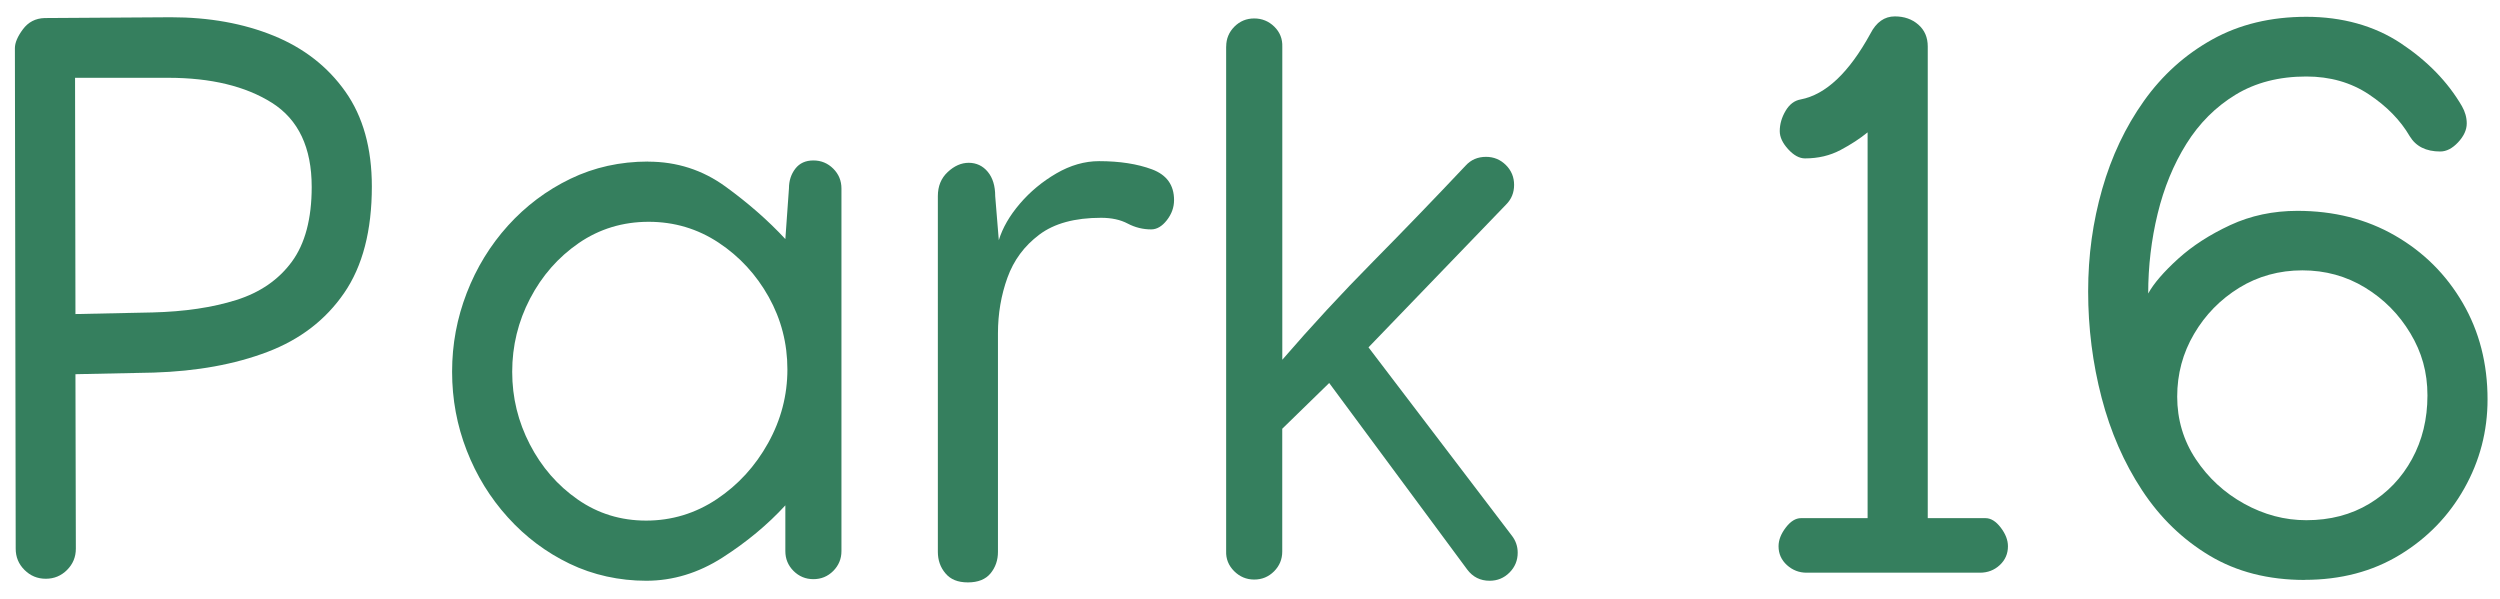
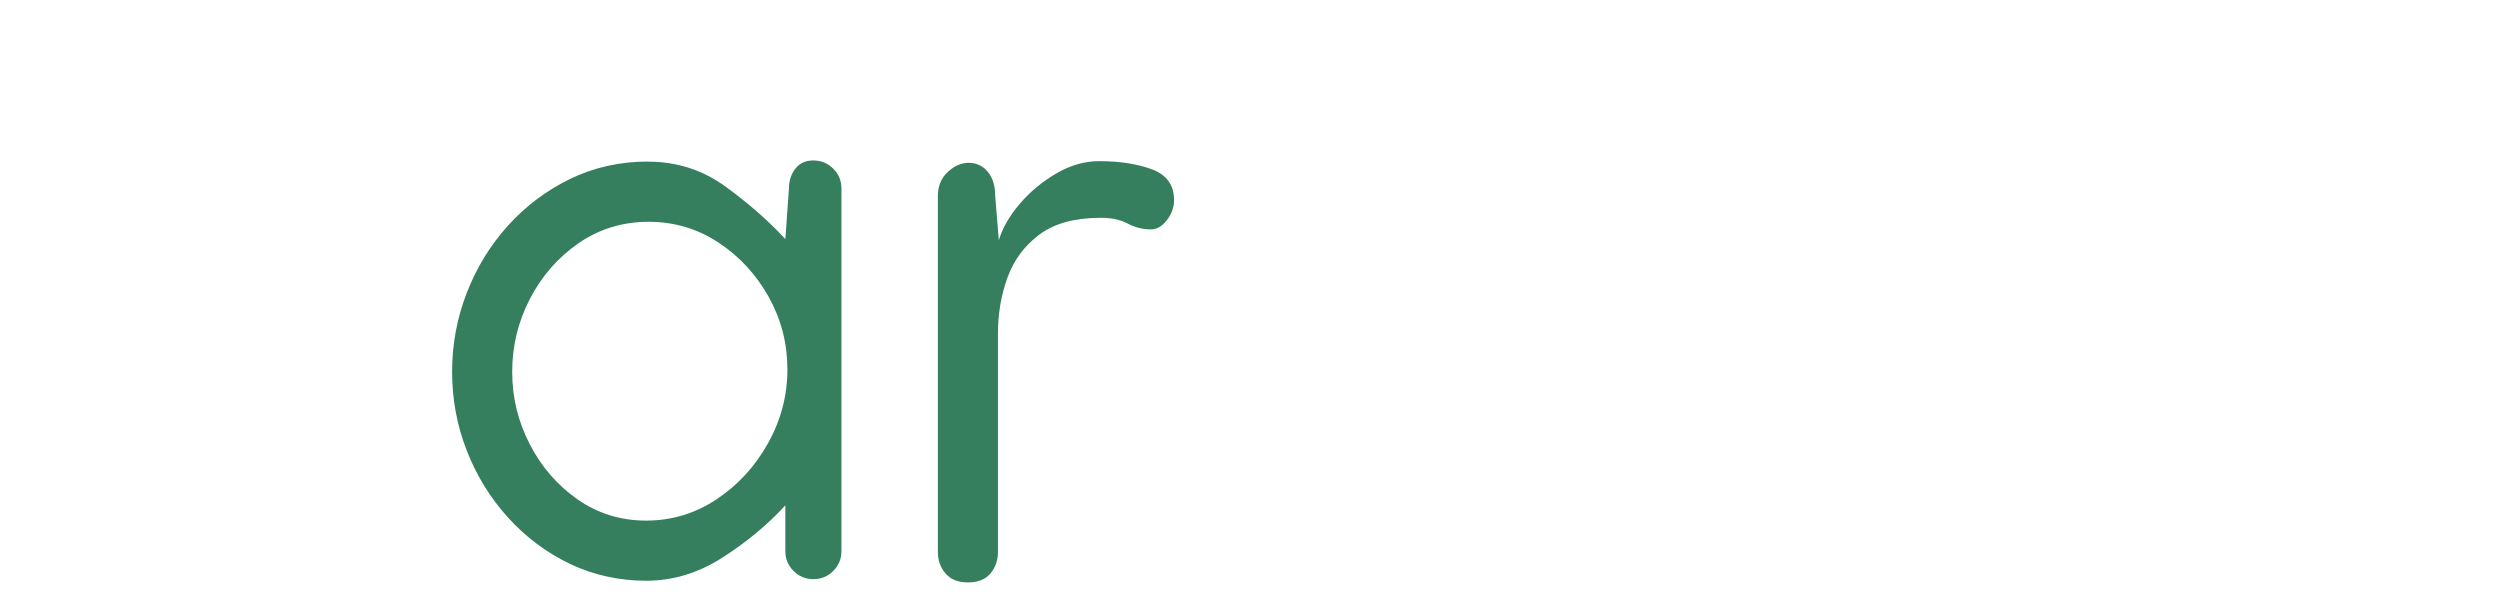
<svg xmlns="http://www.w3.org/2000/svg" id="logos" viewBox="0 0 500 119.73">
  <defs>
    <style>
      .cls-1 {
        fill: #357f5e;
      }
    </style>
  </defs>
-   <path class="cls-1" d="M9.15,115.75c-1.66,0-3.08-.59-4.25-1.76-1.18-1.17-1.76-2.59-1.76-4.25v-.08l-.16-100.03c0-1.07.53-2.33,1.6-3.77,1.07-1.44,2.51-2.19,4.33-2.25l25.27-.16c7.65,0,14.49,1.23,20.54,3.69,6.04,2.46,10.83,6.19,14.36,11.19,3.53,5,5.29,11.32,5.29,18.97,0,8.82-1.84,15.92-5.54,21.3-3.69,5.37-8.81,9.31-15.36,11.79-6.55,2.49-14.13,3.86-22.74,4.13l-15.64.32.08,34.82v.08c0,1.66-.59,3.08-1.76,4.25-1.18,1.18-2.59,1.76-4.25,1.76ZM62.34,37.38c0-7.86-2.65-13.46-7.94-16.81-5.29-3.34-12.22-5.01-20.78-5.01H15.01l.08,47.25,15.4-.32c6.42-.16,12.01-.99,16.77-2.49,4.76-1.5,8.46-4.05,11.11-7.66s3.97-8.6,3.97-14.96Z" />
  <path class="cls-1" d="M129.64,32.33c5.72,0,10.87,1.66,15.44,4.97,4.57,3.32,8.57,6.82,11.99,10.51l.72-10.11c0-1.55.43-2.87,1.28-3.97.85-1.1,2.06-1.64,3.61-1.64s2.87.55,3.97,1.64c1.1,1.1,1.64,2.42,1.64,3.97v72.52c0,1.55-.55,2.87-1.64,3.97-1.1,1.1-2.42,1.64-3.97,1.64s-2.88-.55-3.97-1.64c-1.1-1.1-1.64-2.42-1.64-3.97v-9.15c-3.53,3.85-7.72,7.33-12.55,10.43-4.84,3.1-9.94,4.65-15.28,4.65s-10.62-1.14-15.32-3.41c-4.71-2.27-8.82-5.36-12.35-9.27-3.53-3.9-6.27-8.35-8.22-13.36-1.95-5-2.93-10.25-2.93-15.76s.98-10.71,2.93-15.76c1.95-5.05,4.71-9.55,8.26-13.48,3.56-3.93,7.71-7.05,12.47-9.35,4.76-2.3,9.95-3.45,15.56-3.45ZM157.48,73.88c0-5.19-1.24-10.01-3.73-14.48-2.49-4.46-5.83-8.09-10.03-10.87-4.2-2.78-8.86-4.17-14-4.17s-9.84,1.42-13.96,4.25c-4.12,2.84-7.37,6.54-9.75,11.11-2.38,4.57-3.57,9.45-3.57,14.64s1.18,9.97,3.53,14.52c2.35,4.55,5.55,8.22,9.59,11.03,4.04,2.81,8.6,4.21,13.68,4.21s9.84-1.43,14.12-4.29c4.28-2.86,7.7-6.6,10.27-11.23,2.57-4.63,3.85-9.53,3.85-14.72Z" />
  <path class="cls-1" d="M234.81,40.03c0,1.44-.48,2.78-1.44,4.01-.96,1.23-2.01,1.84-3.13,1.84-1.66,0-3.22-.39-4.69-1.16-1.47-.78-3.25-1.16-5.34-1.16-5.24,0-9.36,1.12-12.35,3.37-3,2.25-5.12,5.12-6.38,8.62-1.26,3.5-1.89,7.21-1.89,11.11v43.72c0,1.66-.5,3.09-1.48,4.29-.99,1.2-2.5,1.81-4.53,1.81s-3.48-.6-4.49-1.81c-1.02-1.2-1.52-2.63-1.52-4.29V39.22c0-1.98.65-3.58,1.97-4.81,1.31-1.23,2.71-1.85,4.21-1.85s2.82.6,3.81,1.81c.99,1.2,1.48,2.82,1.48,4.85l.72,8.82c.75-2.46,2.15-4.89,4.21-7.3,2.06-2.41,4.49-4.42,7.3-6.06,2.81-1.63,5.66-2.45,8.54-2.45,4.12,0,7.65.55,10.59,1.64,2.94,1.1,4.41,3.14,4.41,6.14Z" />
-   <path class="cls-1" d="M245.24,9.3c0-1.55.55-2.87,1.64-3.97,1.1-1.1,2.42-1.64,3.97-1.64s2.89.55,4.01,1.64c1.12,1.1,1.66,2.45,1.6,4.05v62.57c5.83-6.74,11.87-13.28,18.13-19.61,6.26-6.34,12.43-12.74,18.53-19.21,1.07-1.18,2.43-1.76,4.09-1.76,1.55,0,2.87.55,3.97,1.64,1.1,1.1,1.64,2.42,1.64,3.97s-.53,2.86-1.6,3.93l-27.52,28.56,28.64,37.62c.8,1.02,1.2,2.17,1.2,3.45,0,1.55-.55,2.88-1.64,3.97-1.1,1.1-2.42,1.64-3.97,1.64-1.87,0-3.37-.75-4.49-2.25l-27.6-37.3-9.39,9.15v24.55c0,1.55-.55,2.88-1.64,3.97-1.1,1.1-2.42,1.64-3.97,1.64s-2.89-.56-4.01-1.68c-1.12-1.12-1.66-2.46-1.6-4.01V9.3Z" />
-   <path class="cls-1" d="M361,31.68c-1.12,0-2.25-.61-3.37-1.84-1.12-1.23-1.68-2.43-1.68-3.61,0-1.39.39-2.74,1.16-4.05.77-1.31,1.78-2.07,3.01-2.29,5.03-.96,9.68-5.35,13.96-13.16,1.18-2.3,2.81-3.45,4.89-3.45,1.87,0,3.44.55,4.69,1.64,1.26,1.1,1.89,2.55,1.89,4.37v94.34h11.55c1.07,0,2.09.63,3.05,1.89.96,1.26,1.44,2.5,1.44,3.73,0,1.5-.55,2.76-1.64,3.77-1.1,1.02-2.42,1.52-3.97,1.52h-34.66c-1.5,0-2.81-.51-3.93-1.52-1.12-1.02-1.68-2.27-1.68-3.77,0-1.23.48-2.47,1.44-3.73.96-1.26,1.98-1.89,3.05-1.89h13.32V26.47c-1.5,1.23-3.3,2.41-5.41,3.53-2.11,1.12-4.48,1.68-7.1,1.68Z" />
-   <path class="cls-1" d="M460.95,115.99c-7.27,0-13.61-1.62-19.01-4.85-5.4-3.23-9.91-7.59-13.52-13.08-3.61-5.48-6.31-11.66-8.1-18.53-1.79-6.87-2.69-13.94-2.69-21.22s.94-13.94,2.81-20.5c1.87-6.55,4.65-12.42,8.34-17.61,3.69-5.19,8.25-9.29,13.68-12.31,5.43-3.02,11.7-4.53,18.81-4.53s13.57,1.76,18.89,5.29c5.32,3.53,9.4,7.73,12.23,12.59.64,1.12.96,2.27.96,3.45,0,1.28-.58,2.54-1.73,3.77-1.15,1.23-2.34,1.84-3.57,1.84-2.84,0-4.87-1.02-6.1-3.05-1.87-3.21-4.6-6-8.18-8.38-3.58-2.38-7.76-3.57-12.51-3.57-5.45,0-10.17,1.22-14.16,3.65-3.98,2.43-7.26,5.71-9.83,9.83-2.57,4.12-4.48,8.77-5.74,13.96-1.26,5.19-1.89,10.51-1.89,15.96,1.12-2.03,3.12-4.34,5.98-6.94,2.86-2.59,6.34-4.84,10.43-6.74,4.09-1.9,8.57-2.85,13.44-2.85,7.27,0,13.77,1.64,19.49,4.93,5.72,3.29,10.24,7.78,13.56,13.48,3.32,5.7,4.97,12.13,4.97,19.29,0,6.37-1.55,12.3-4.65,17.81-3.1,5.51-7.39,9.94-12.88,13.28-5.48,3.34-11.83,5.01-19.05,5.01ZM461.27,104.04c4.76,0,8.96-1.1,12.59-3.29,3.64-2.19,6.48-5.17,8.54-8.94,2.06-3.77,3.09-8.01,3.09-12.71s-1.14-8.64-3.41-12.43c-2.27-3.8-5.29-6.85-9.06-9.15-3.77-2.3-7.96-3.45-12.55-3.45s-8.86,1.16-12.64,3.49c-3.77,2.33-6.78,5.4-9.02,9.23-2.25,3.82-3.37,8.01-3.37,12.55s1.24,8.77,3.73,12.51c2.49,3.74,5.71,6.71,9.67,8.9,3.96,2.19,8.1,3.29,12.43,3.29Z" />
</svg>